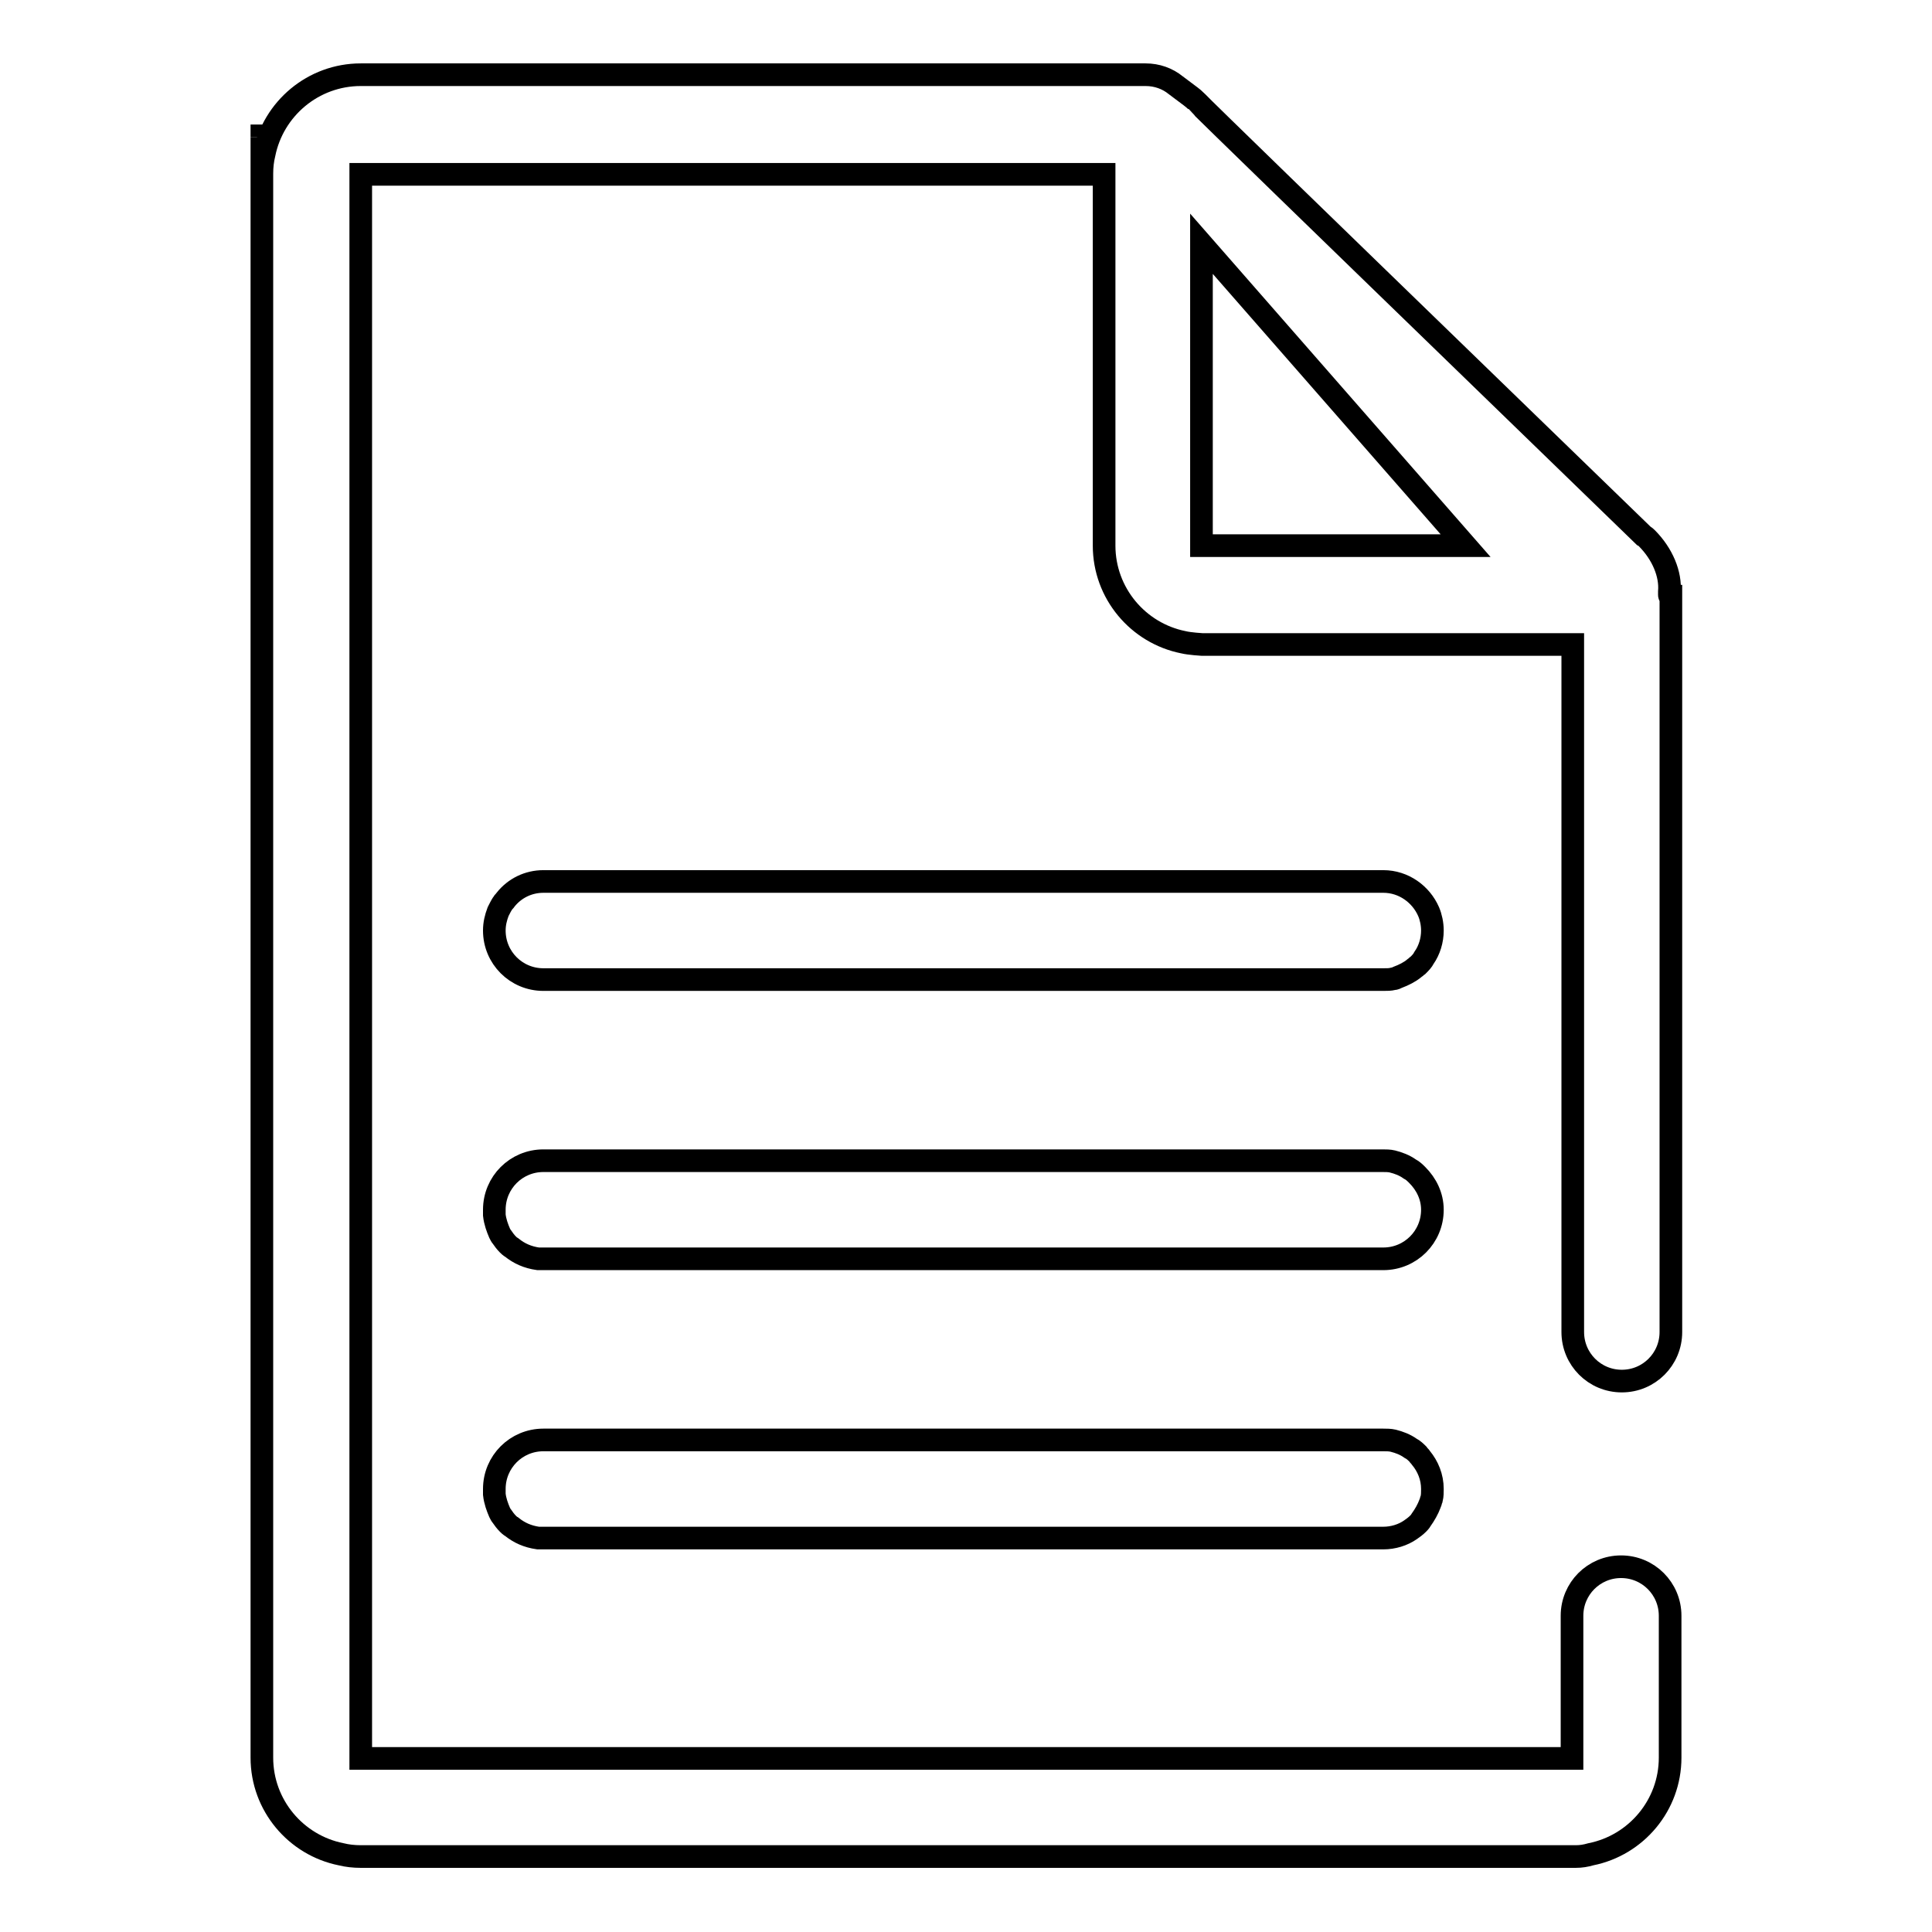
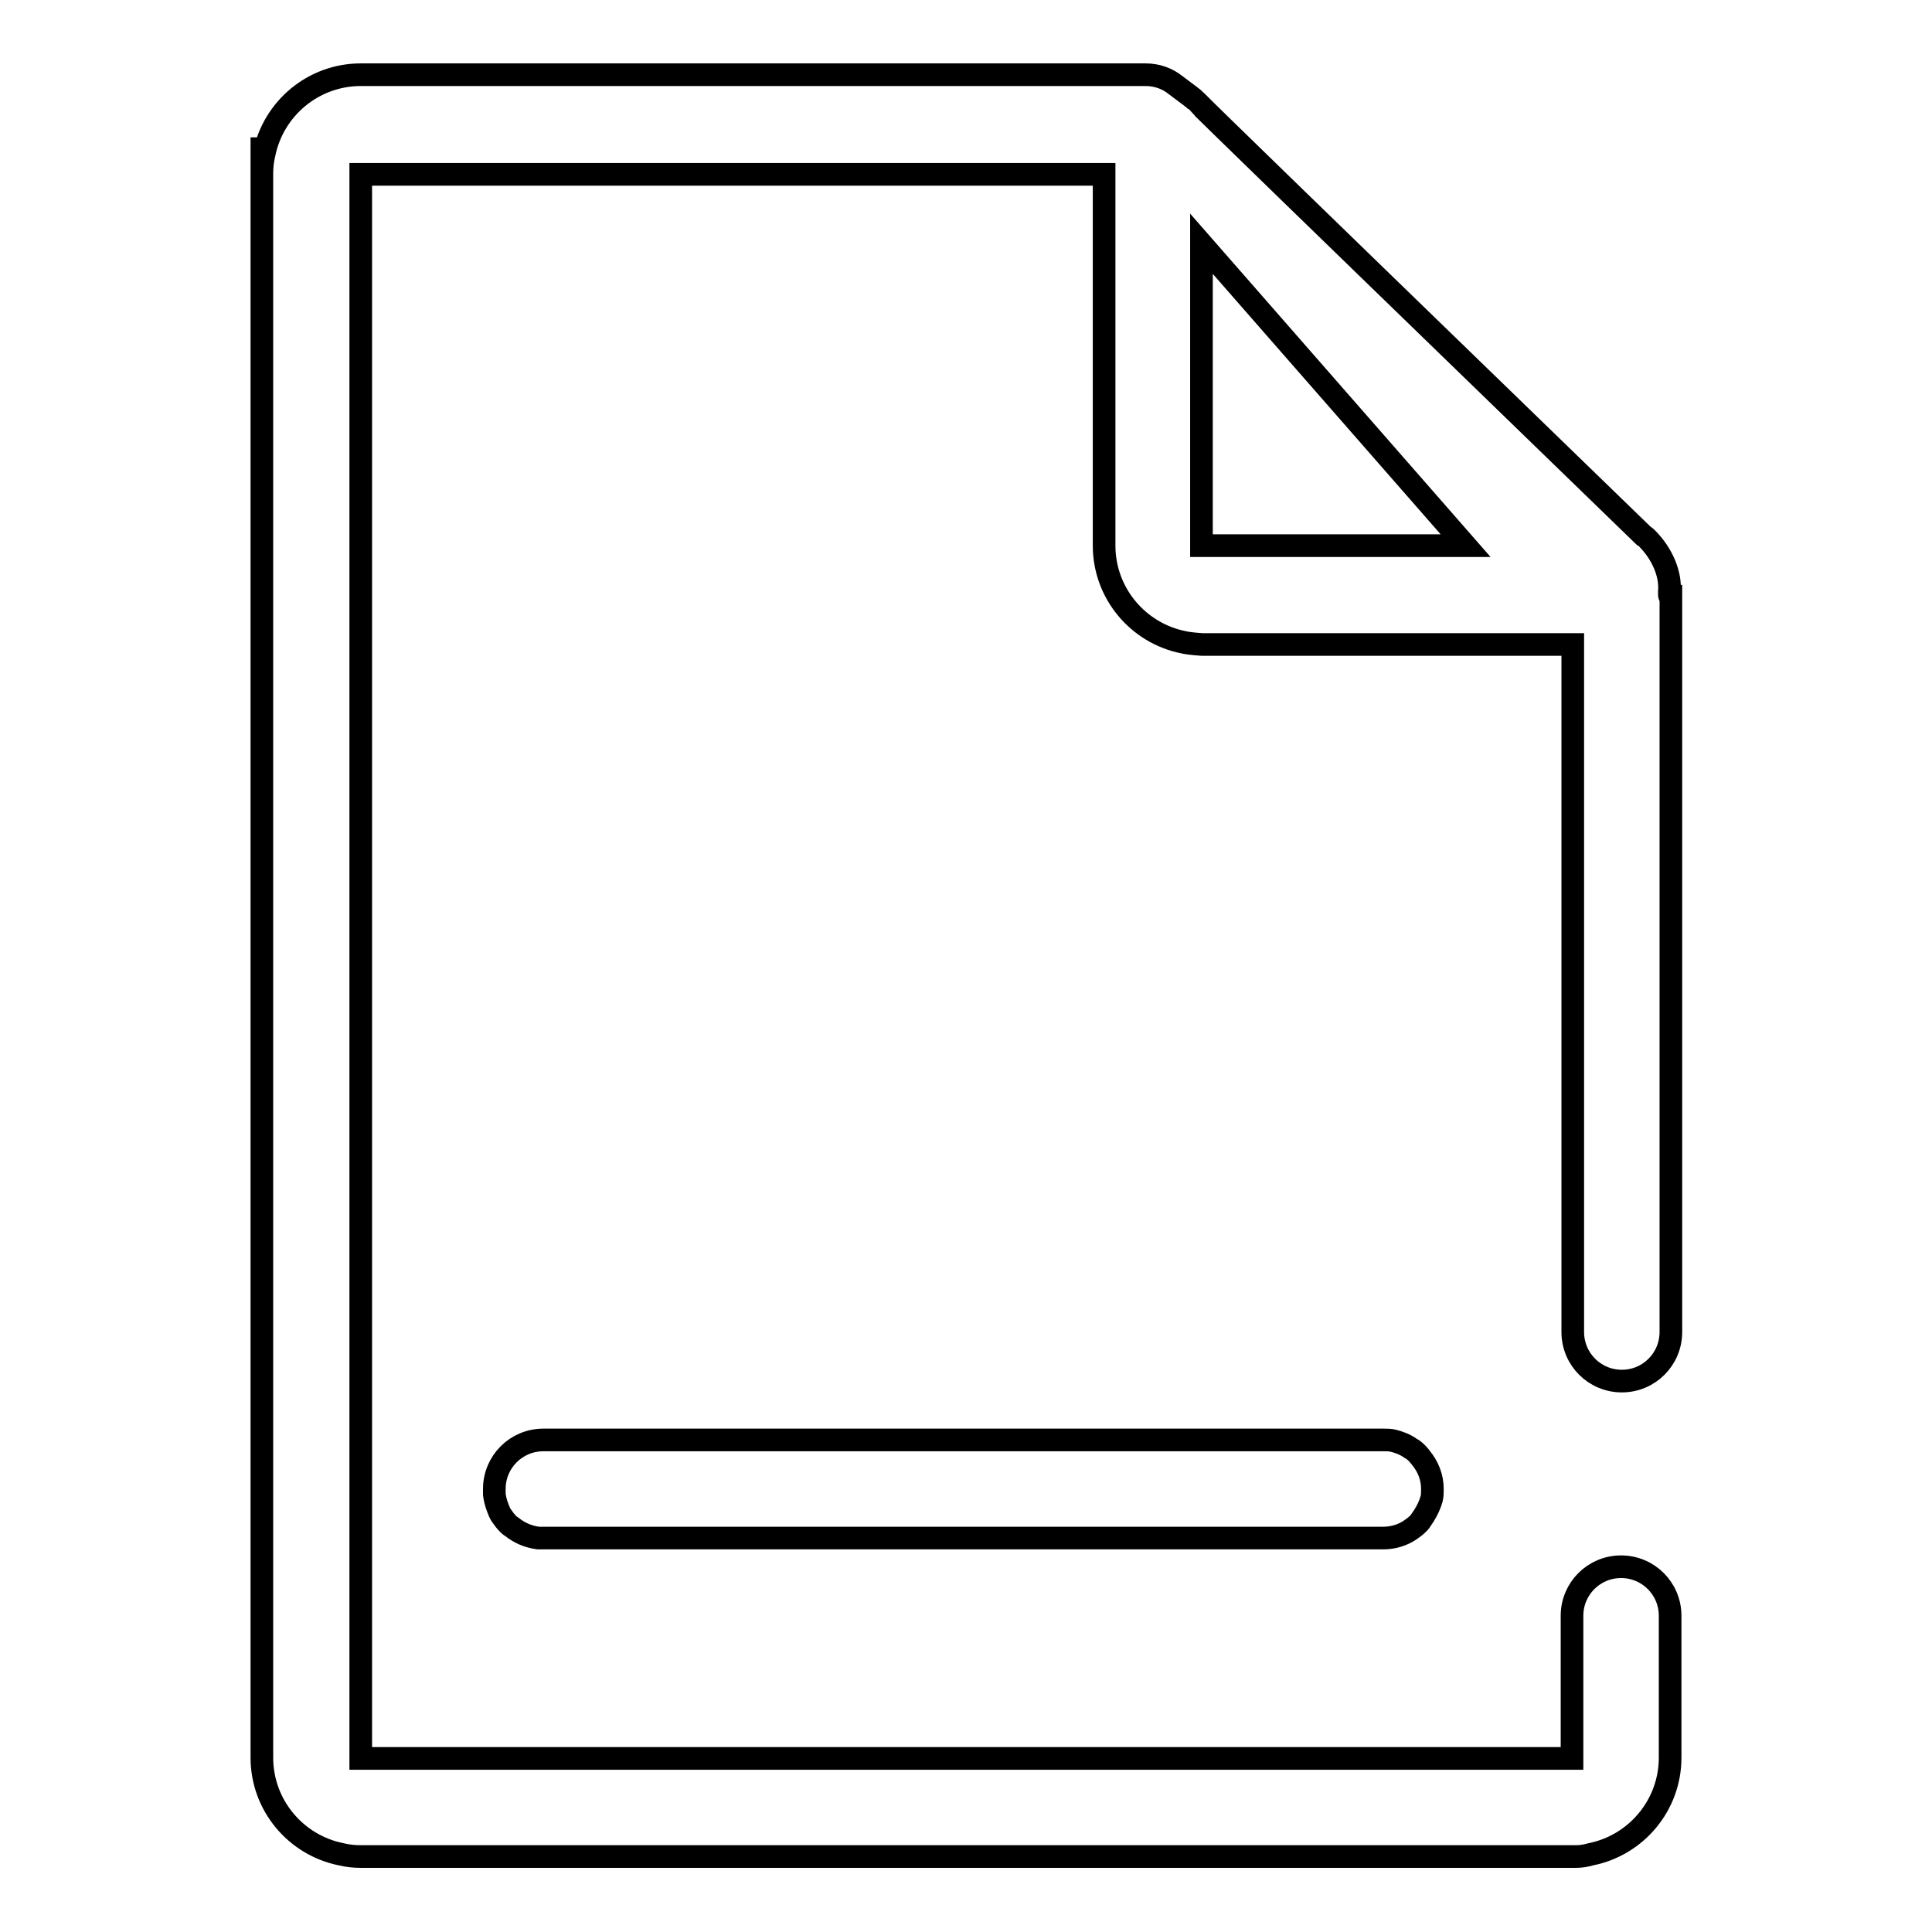
<svg xmlns="http://www.w3.org/2000/svg" version="1.1" x="0px" y="0px" viewBox="0 0 256 256" enable-background="new 0 0 256 256" xml:space="preserve">
  <g>
    <g>
      <path stroke-width="3" fill-opacity="0" stroke="#000000" d="M188.3,193.2c-0.1-0.2-0.3-0.3-0.4-0.5c-0.3-0.3-0.6-0.6-1-0.8c-0.7-0.5-1.5-0.8-2.3-1c-0.4-0.1-0.9-0.1-1.3-0.1l0,0l0,0c-0.1,0-0.3,0-0.4,0H96.8c-0.1,0-24.7,0-24.8,0c-3.6,0-6.5,2.9-6.5,6.5c0,0.2,0,0.4,0,0.7c0.1,0.9,0.4,1.7,0.7,2.4c0.1,0.2,0.2,0.4,0.3,0.5c0.2,0.3,0.5,0.7,0.8,1c0.1,0.1,0.3,0.3,0.5,0.4c1,0.8,2.1,1.3,3.5,1.5c0.2,0,0.4,0,0.7,0h24.4h86.9c1.3,0,2.6-0.4,3.6-1.1c0.3-0.2,0.7-0.5,1-0.8c0.1-0.1,0.3-0.3,0.4-0.5c0.5-0.7,0.9-1.4,1.2-2.2c0.1-0.2,0.1-0.4,0.2-0.6c0.1-0.4,0.1-0.9,0.1-1.3l0,0l0,0C189.8,195.7,189.2,194.3,188.3,193.2z" />
-       <path stroke-width="3" fill-opacity="0" stroke="#000000" d="M34.7,16.5L34.7,16.5c0,0,0,0.6,0,1.7C34.7,17.3,34.7,16.5,34.7,16.5z" />
-       <path stroke-width="3" fill-opacity="0" stroke="#000000" d="M187.8,155.7c-0.3-0.3-0.6-0.6-1-0.8c-0.7-0.5-1.5-0.8-2.3-1c-0.4-0.1-0.9-0.1-1.3-0.1l0,0l0,0c-0.1,0-0.3,0-0.4,0H96.8c-0.1,0-24.7,0-24.8,0c-3.6,0-6.5,2.9-6.5,6.5c0,0.2,0,0.4,0,0.7c0.1,0.9,0.4,1.7,0.7,2.4c0.1,0.2,0.2,0.4,0.3,0.5c0.2,0.3,0.5,0.7,0.8,1c0.1,0.1,0.3,0.3,0.5,0.4c1,0.8,2.1,1.3,3.5,1.5c0.2,0,0.4,0,0.7,0h24.4h86.9c3.6,0,6.5-2.9,6.5-6.5C189.8,158.5,189,156.9,187.8,155.7z" />
      <path stroke-width="3" fill-opacity="0" stroke="#000000" d="M221.2,78.8c0-0.1,0-0.3,0-0.4c0.2-2.3-0.9-5-3-7.1c-0.1-0.1-0.2-0.2-0.4-0.3l-36.3-35.2c-0.1-0.1-22.9-22.2-23-22.4c-0.5-0.5-1-0.8-1.5-1.2c-0.4-0.3-0.8-0.6-1.2-0.9c-1.1-0.9-2.5-1.4-4-1.4c-0.1,0-0.3,0-0.4,0H78.3c-0.1,0-30.3,0-30.5,0c-6.3,0-11.6,4.5-12.8,10.5c-0.2,0.8-0.3,1.7-0.3,2.6c0-2,0-3.7,0-4.8c0,2,0,4.8,0,4.8l0,0l0,0c0,0,0,0,0,0c0,27.7,0,207,0,209.8l0,0l0,0c0,0,0,0.1,0,0.1c0,0,0,0,0,0c0,6.3,4.5,11.6,10.5,12.8c0.8,0.2,1.7,0.3,2.6,0.3c0.1,0,0.1,0,0.2,0c0,0,0,0,0.1,0h29.8h130.9c0.7,0,1.3-0.1,2-0.3c6-1.2,10.5-6.5,10.5-12.8c0-0.1,0-8.1,0-18.8l0,0c0-3.6-2.9-6.5-6.5-6.5c-3.6,0-6.5,2.9-6.5,6.5c0,0.1,0,0.2,0,0.3c0,10,0,17.6,0,18.6c0,0-151.7,0-160.5,0c0-1.2,0-209.9,0-209.9h98.5l0,49.2l0,0c0,6.3,4.5,11.6,10.5,12.8c0.8,0.2,2.5,0.3,2.5,0.3h49.1c0,0,0,79.7,0,91c0,0,0,0,0,0.1c0,3.6,2.9,6.5,6.5,6.5c3.6,0,6.5-2.9,6.5-6.5l0,0l0,0l0,0l0,0c0-11.1,0-19.5,0-19.5V79.3c0-0.1,0-0.2,0-0.3C221.2,79,221.2,78.9,221.2,78.8z M159.2,72.3c0-1.3,0-40,0-40l35,40C194.2,72.3,162.8,72.3,159.2,72.3z" />
-       <path stroke-width="3" fill-opacity="0" stroke="#000000" d="M96.4,129.8h86.9l0,0c0.5,0,0.9,0,1.3-0.1c0.2,0,0.4-0.1,0.6-0.2c0.8-0.3,1.6-0.7,2.2-1.2c0.2-0.1,0.3-0.3,0.5-0.4c0.3-0.3,0.6-0.6,0.8-1c0.7-1,1.1-2.3,1.1-3.6c0-0.9-0.2-1.8-0.5-2.5c-1-2.3-3.3-4-6-4c-0.1,0-0.3,0-0.4,0H96.8c0,0-1.1,0-2.7,0c-0.2,0-0.5,0-0.8,0c-0.7,0-1.5,0-2.3,0c-0.8,0-1.7,0-2.6,0c-0.2,0-0.4,0-0.6,0c-1.7,0-3.4,0-5.2,0c-0.4,0-0.8,0-1.1,0c-5.1,0-9.5,0-9.5,0c-2,0-3.8,0.9-5,2.4c-0.1,0.2-0.3,0.3-0.4,0.5c-0.2,0.3-0.4,0.7-0.6,1.1c-0.3,0.8-0.5,1.6-0.5,2.5c0,3.6,2.9,6.5,6.5,6.5L96.4,129.8z" />
    </g>
  </g>
</svg>